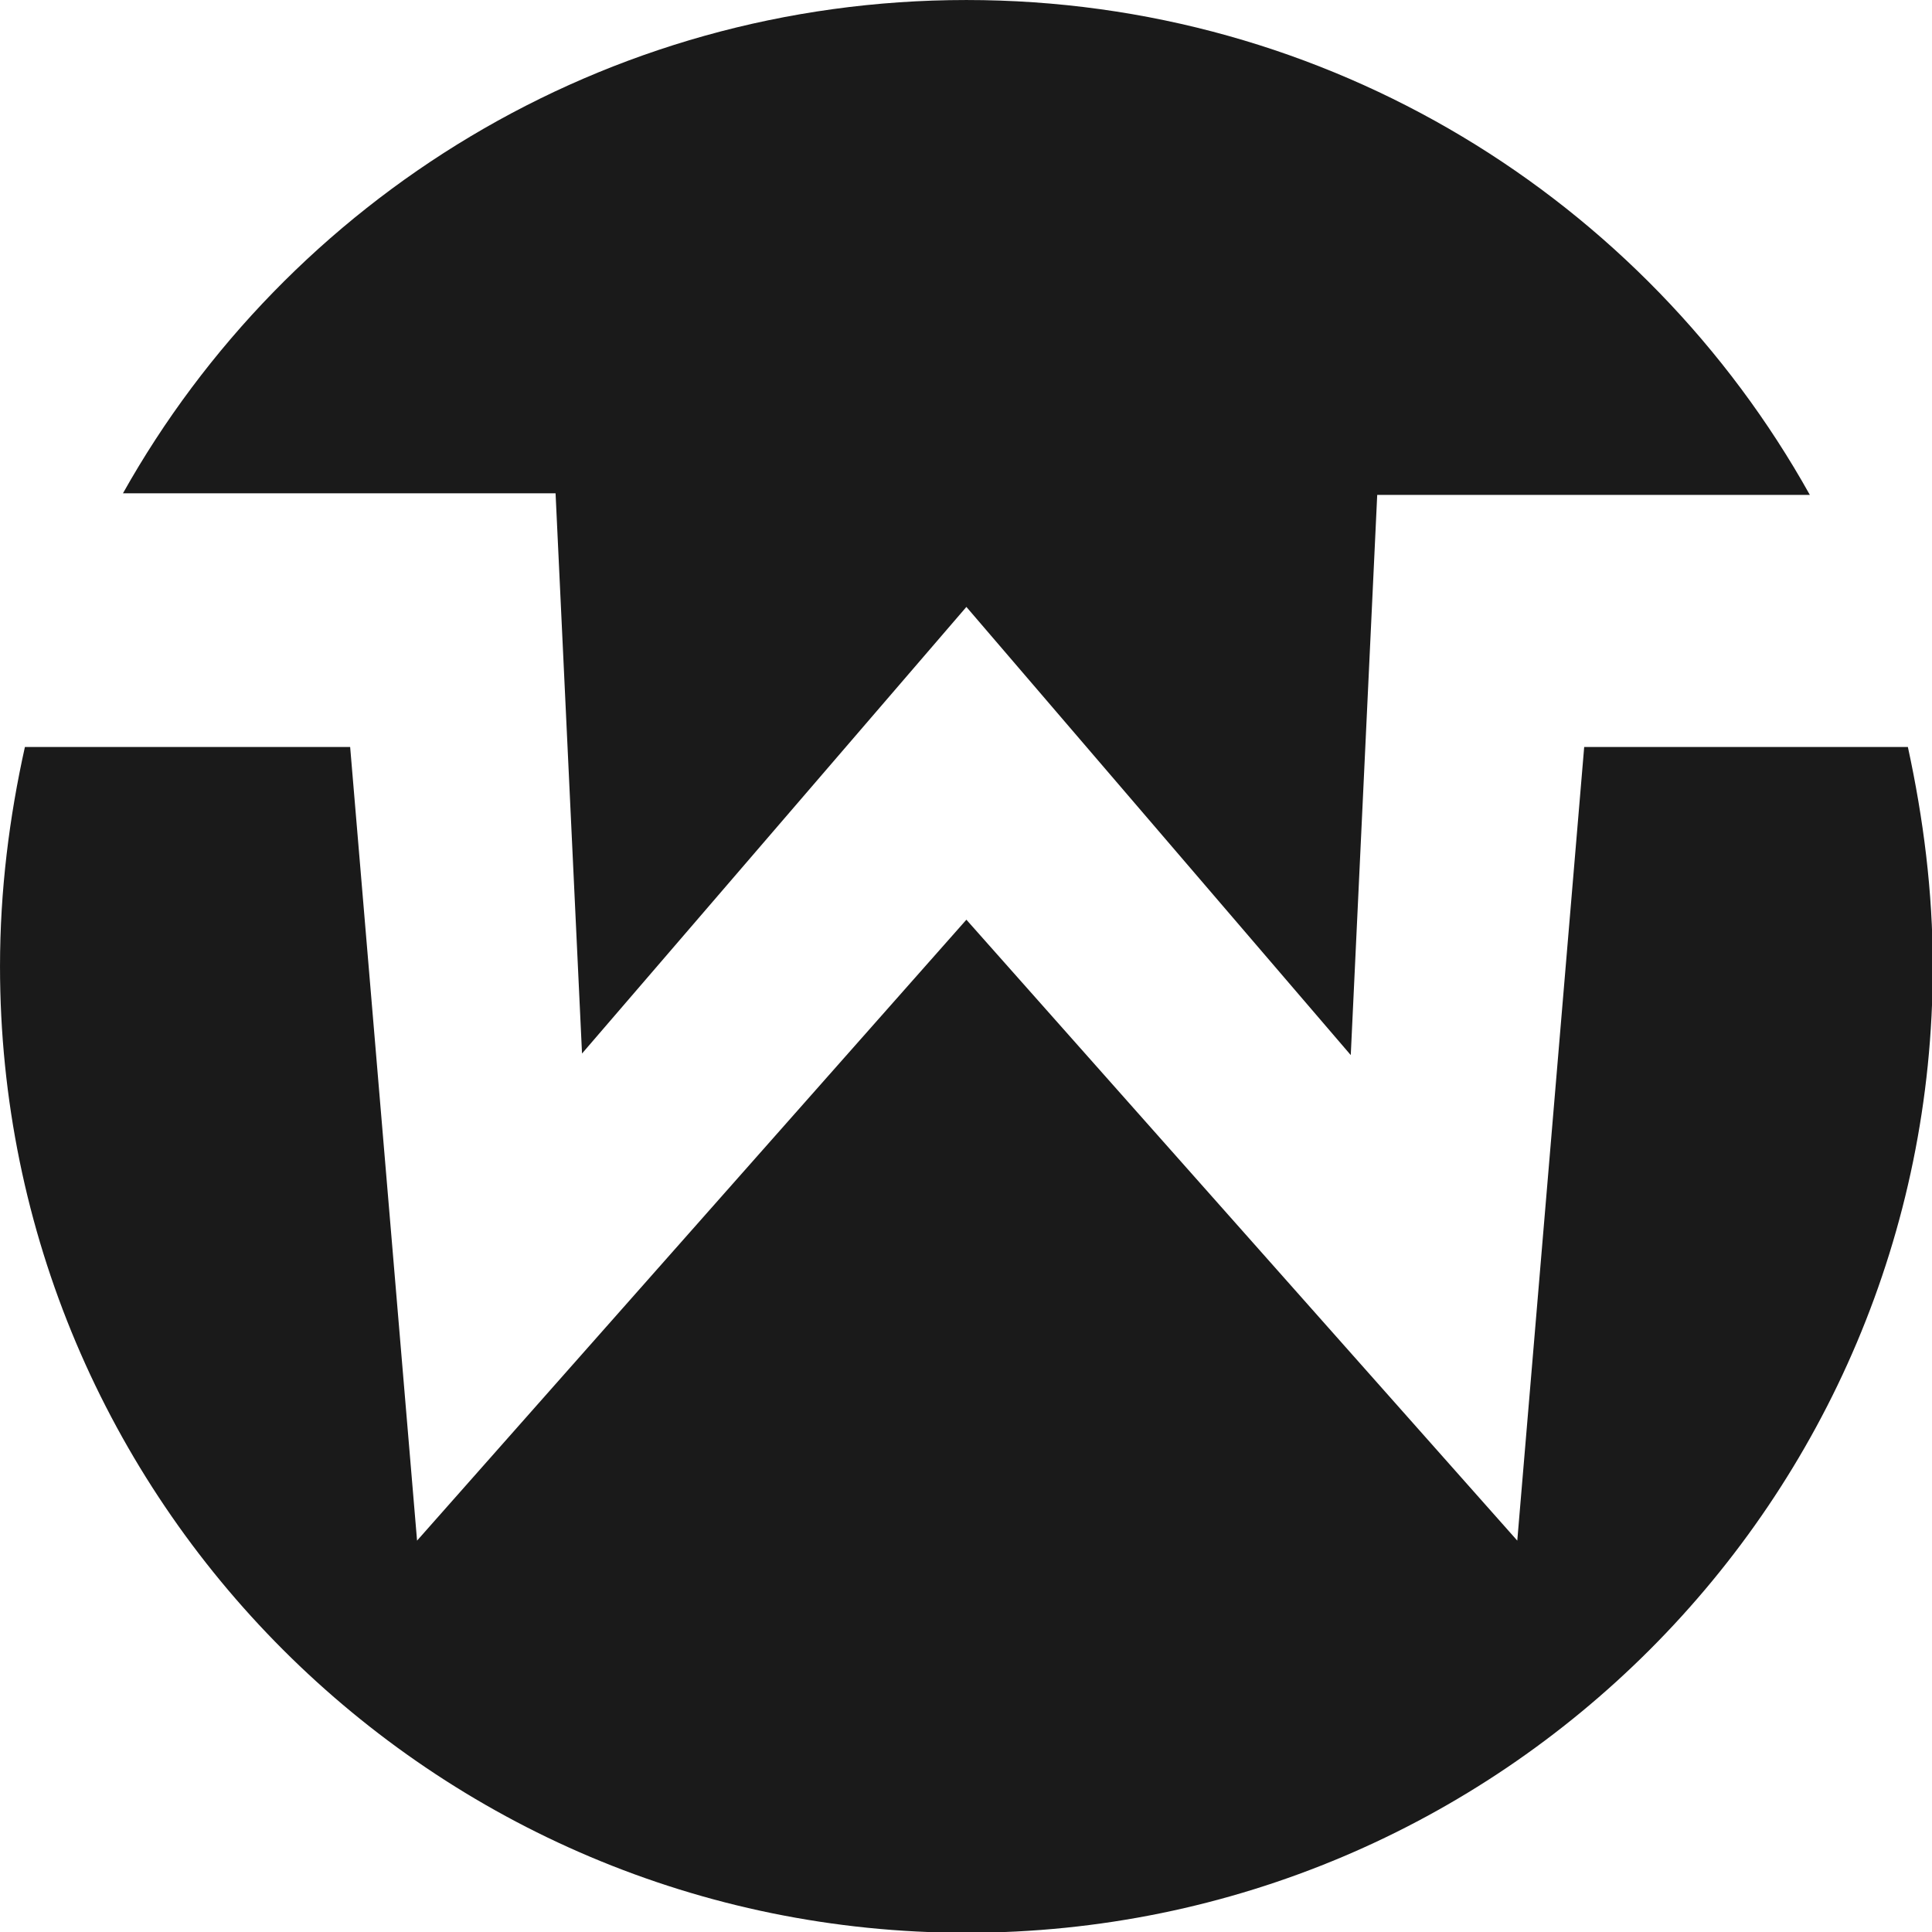
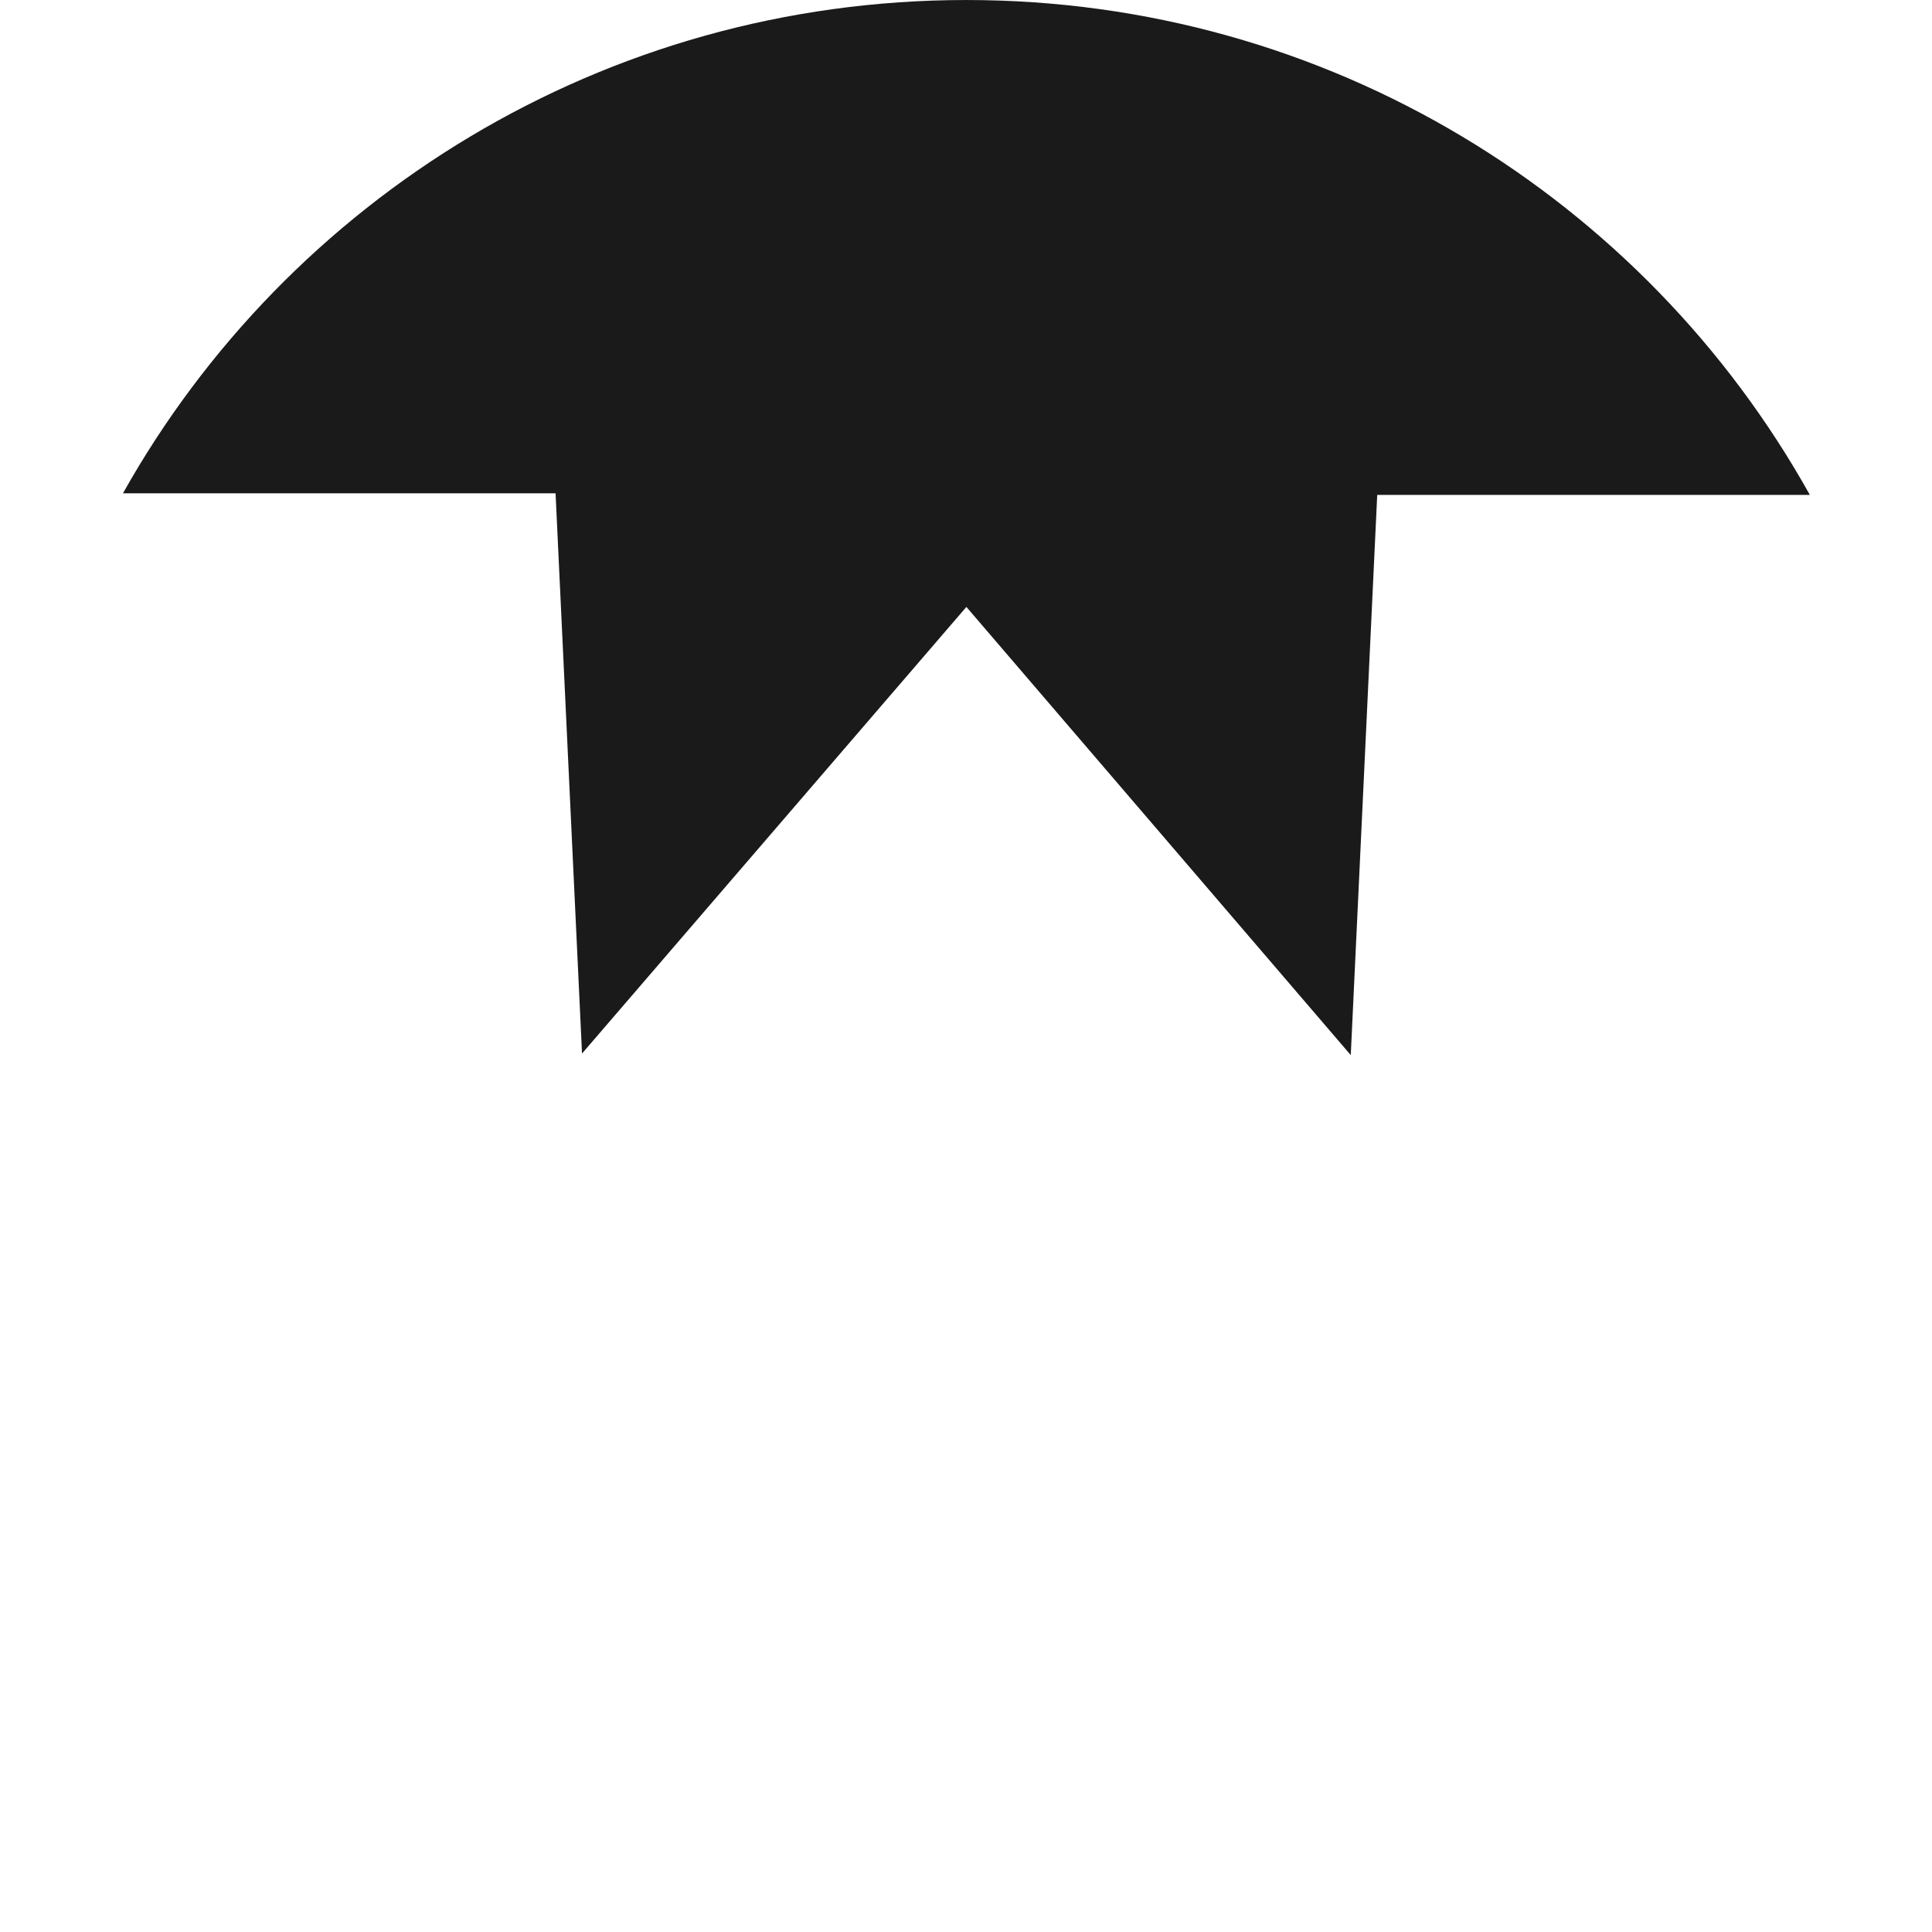
<svg xmlns="http://www.w3.org/2000/svg" xmlns:ns1="http://www.inkscape.org/namespaces/inkscape" xmlns:ns2="http://sodipodi.sourceforge.net/DTD/sodipodi-0.dtd" ns1:version="1.0 (4035a4fb49, 2020-05-01)" ns2:docname="OLD-Logo-Monotone.svg" xml:space="preserve" style="enable-background:new 0 0 128 128;" viewBox="0 0 128 128" y="0px" x="0px" id="Layer_1" version="1.1">
  <defs id="defs13" />
  <ns2:namedview ns1:current-layer="Layer_1" ns1:window-maximized="1" ns1:window-y="54" ns1:window-x="-8" ns1:cy="64" ns1:cx="64" ns1:zoom="4.28125" showgrid="false" id="namedview11" ns1:window-height="715" ns1:window-width="1360" ns1:pageshadow="2" ns1:pageopacity="0" guidetolerance="10" gridtolerance="10" objecttolerance="10" borderopacity="1" bordercolor="#666666" pagecolor="#ffffff" />
  <style id="style2" type="text/css">
	.st0{fill:#FF2AD4;}
	.st1{fill:#FFC707;}
</style>
  <g style="fill:#1a1a1a;fill-opacity:1" transform="matrix(1.031,0,0,1.031,-1.958,-1.958)" id="g8">
-     <path style="fill:#1a1a1a;fill-opacity:1" id="path4" d="m 103.7,49.9 -4.3,51 L 64,61 28.7,100.9 24.4,49.9 H 3.5 c -1,4.5 -1.6,9.2 -1.6,14.1 0,34.3 27.8,62.1 62.1,62.1 34.3,0 62.1,-27.8 62.1,-62.1 0,-4.8 -0.6,-9.5 -1.6,-14.1 z" class="st0" />
    <path style="fill:#1a1a1a;fill-opacity:1" id="path6" d="m 37.6,33.6 1.7,36 24.7,-28.7 24.7,28.8 1.7,-36 h 27.8 C 107.6,14.7 87.3,1.9 64,1.9 40.7,1.9 20.4,14.7 9.8,33.6 Z" class="st1" />
  </g>
</svg>